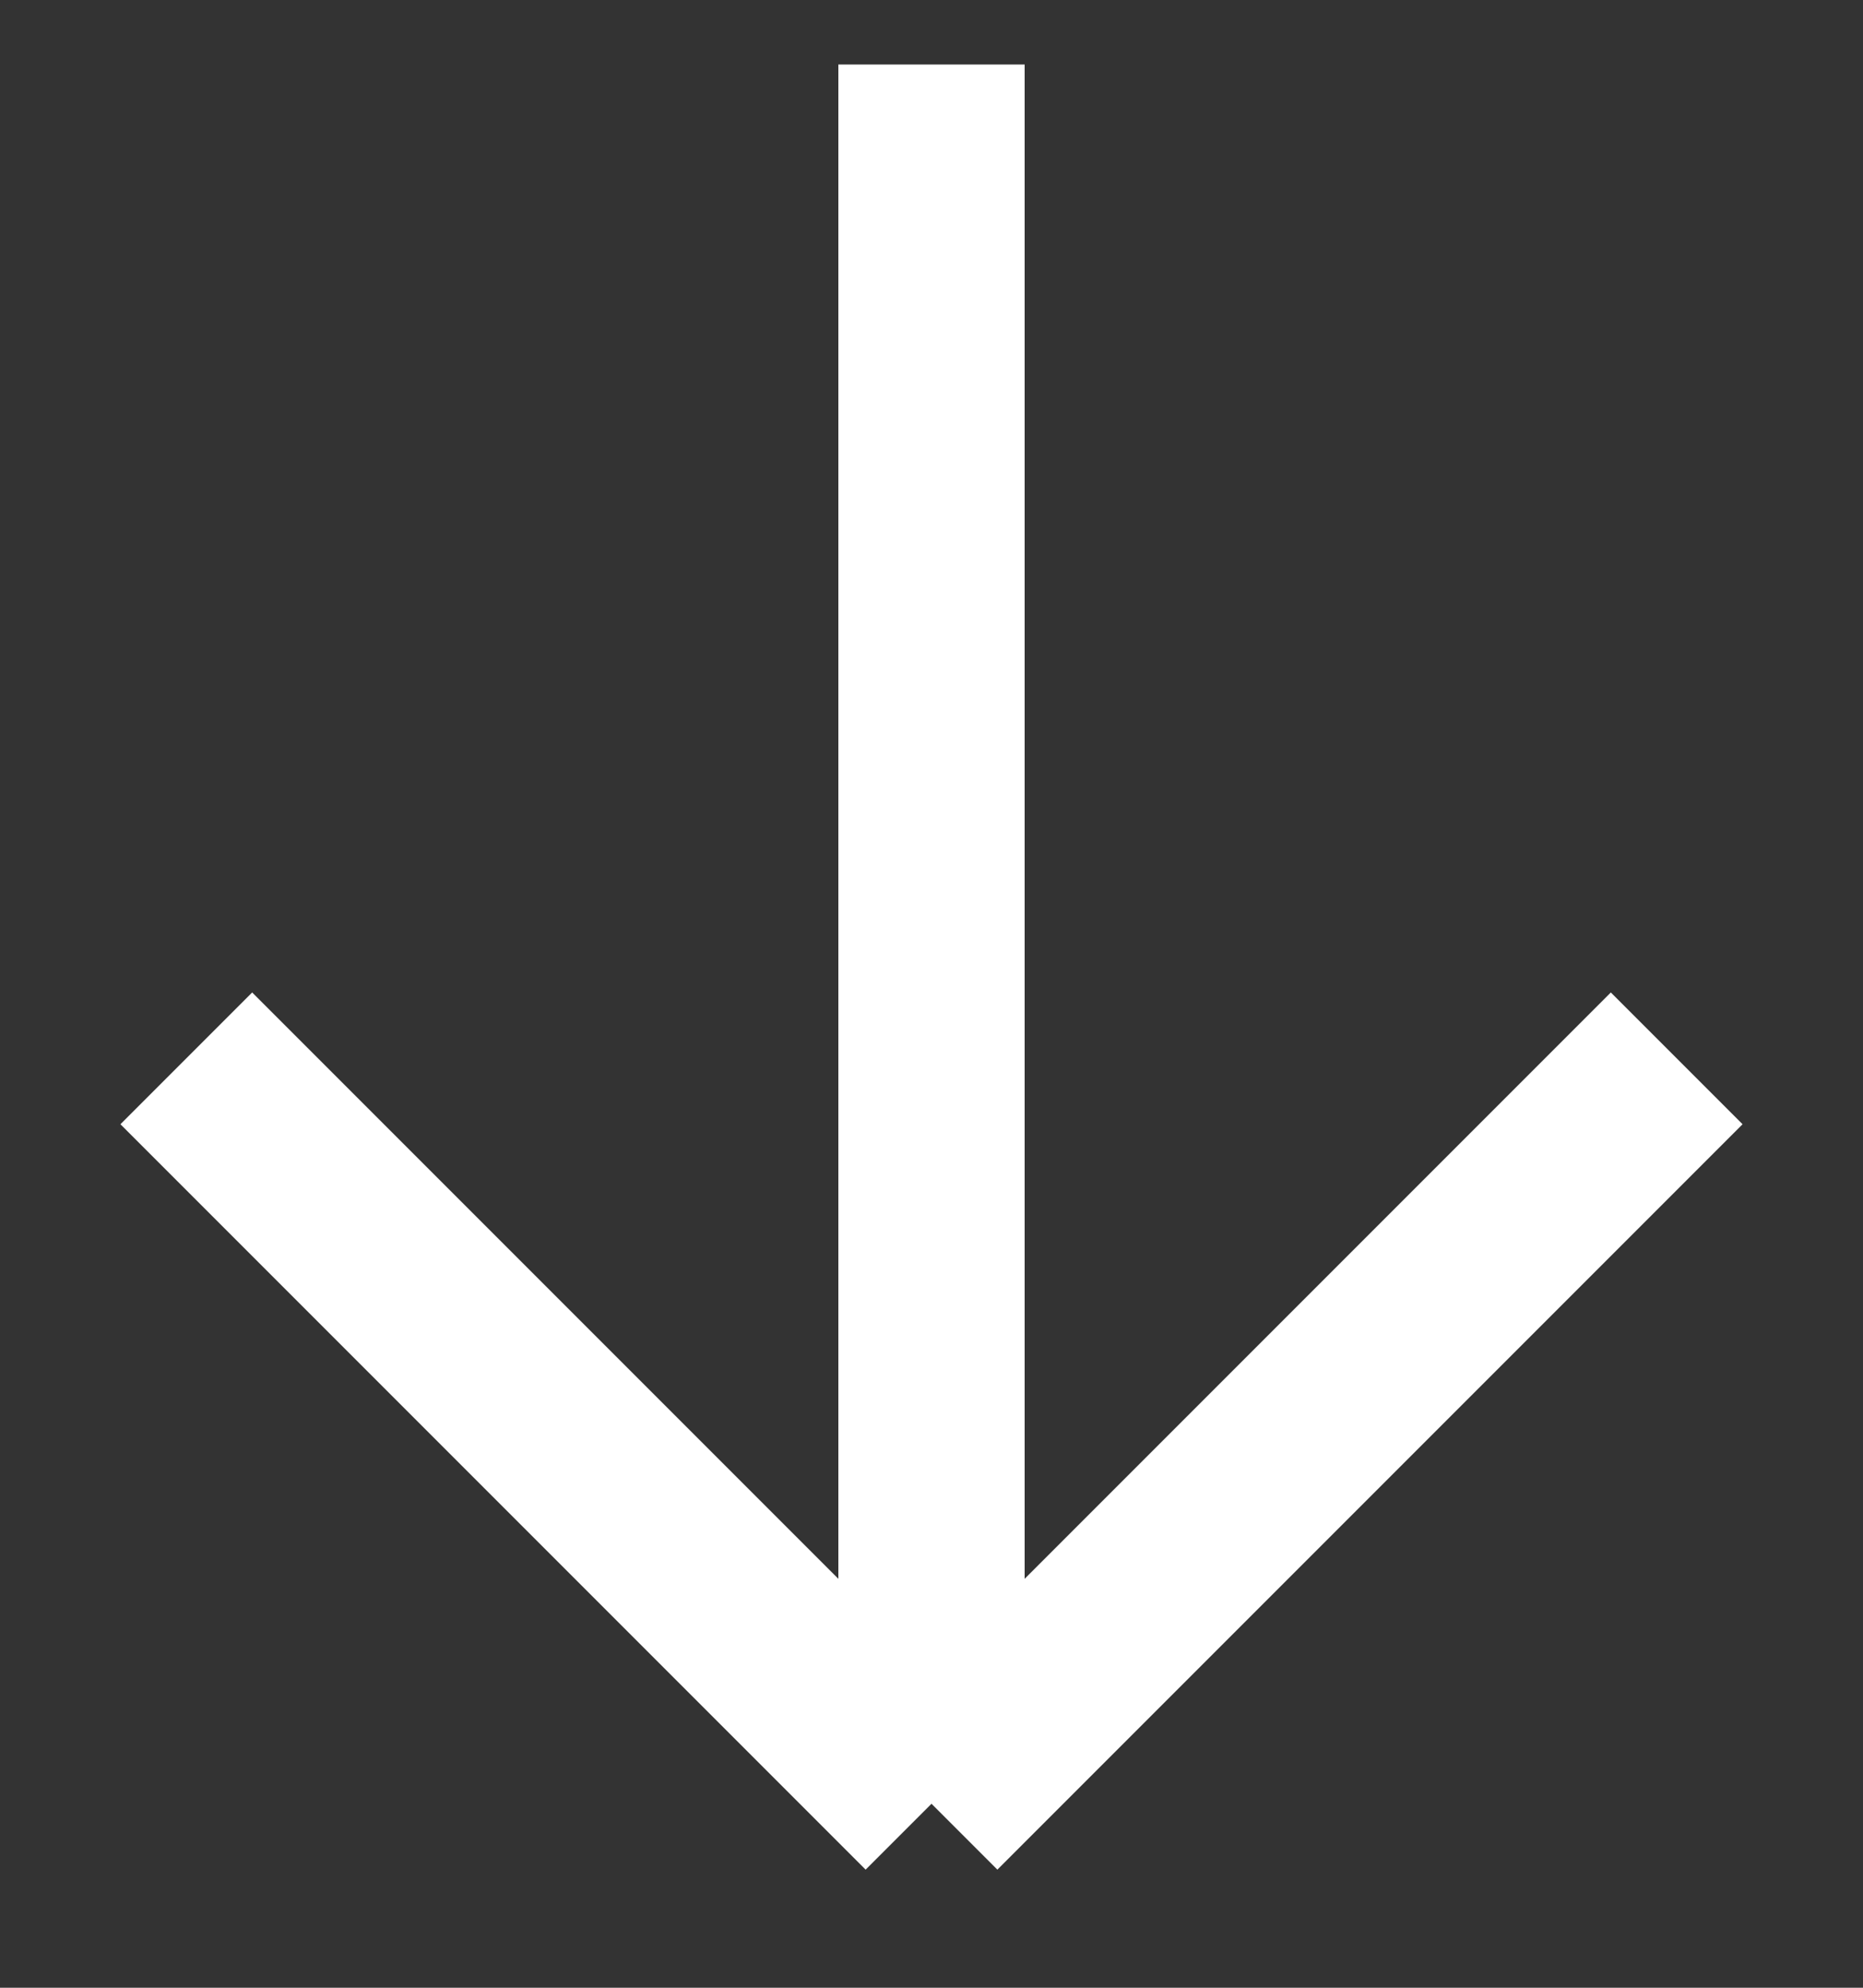
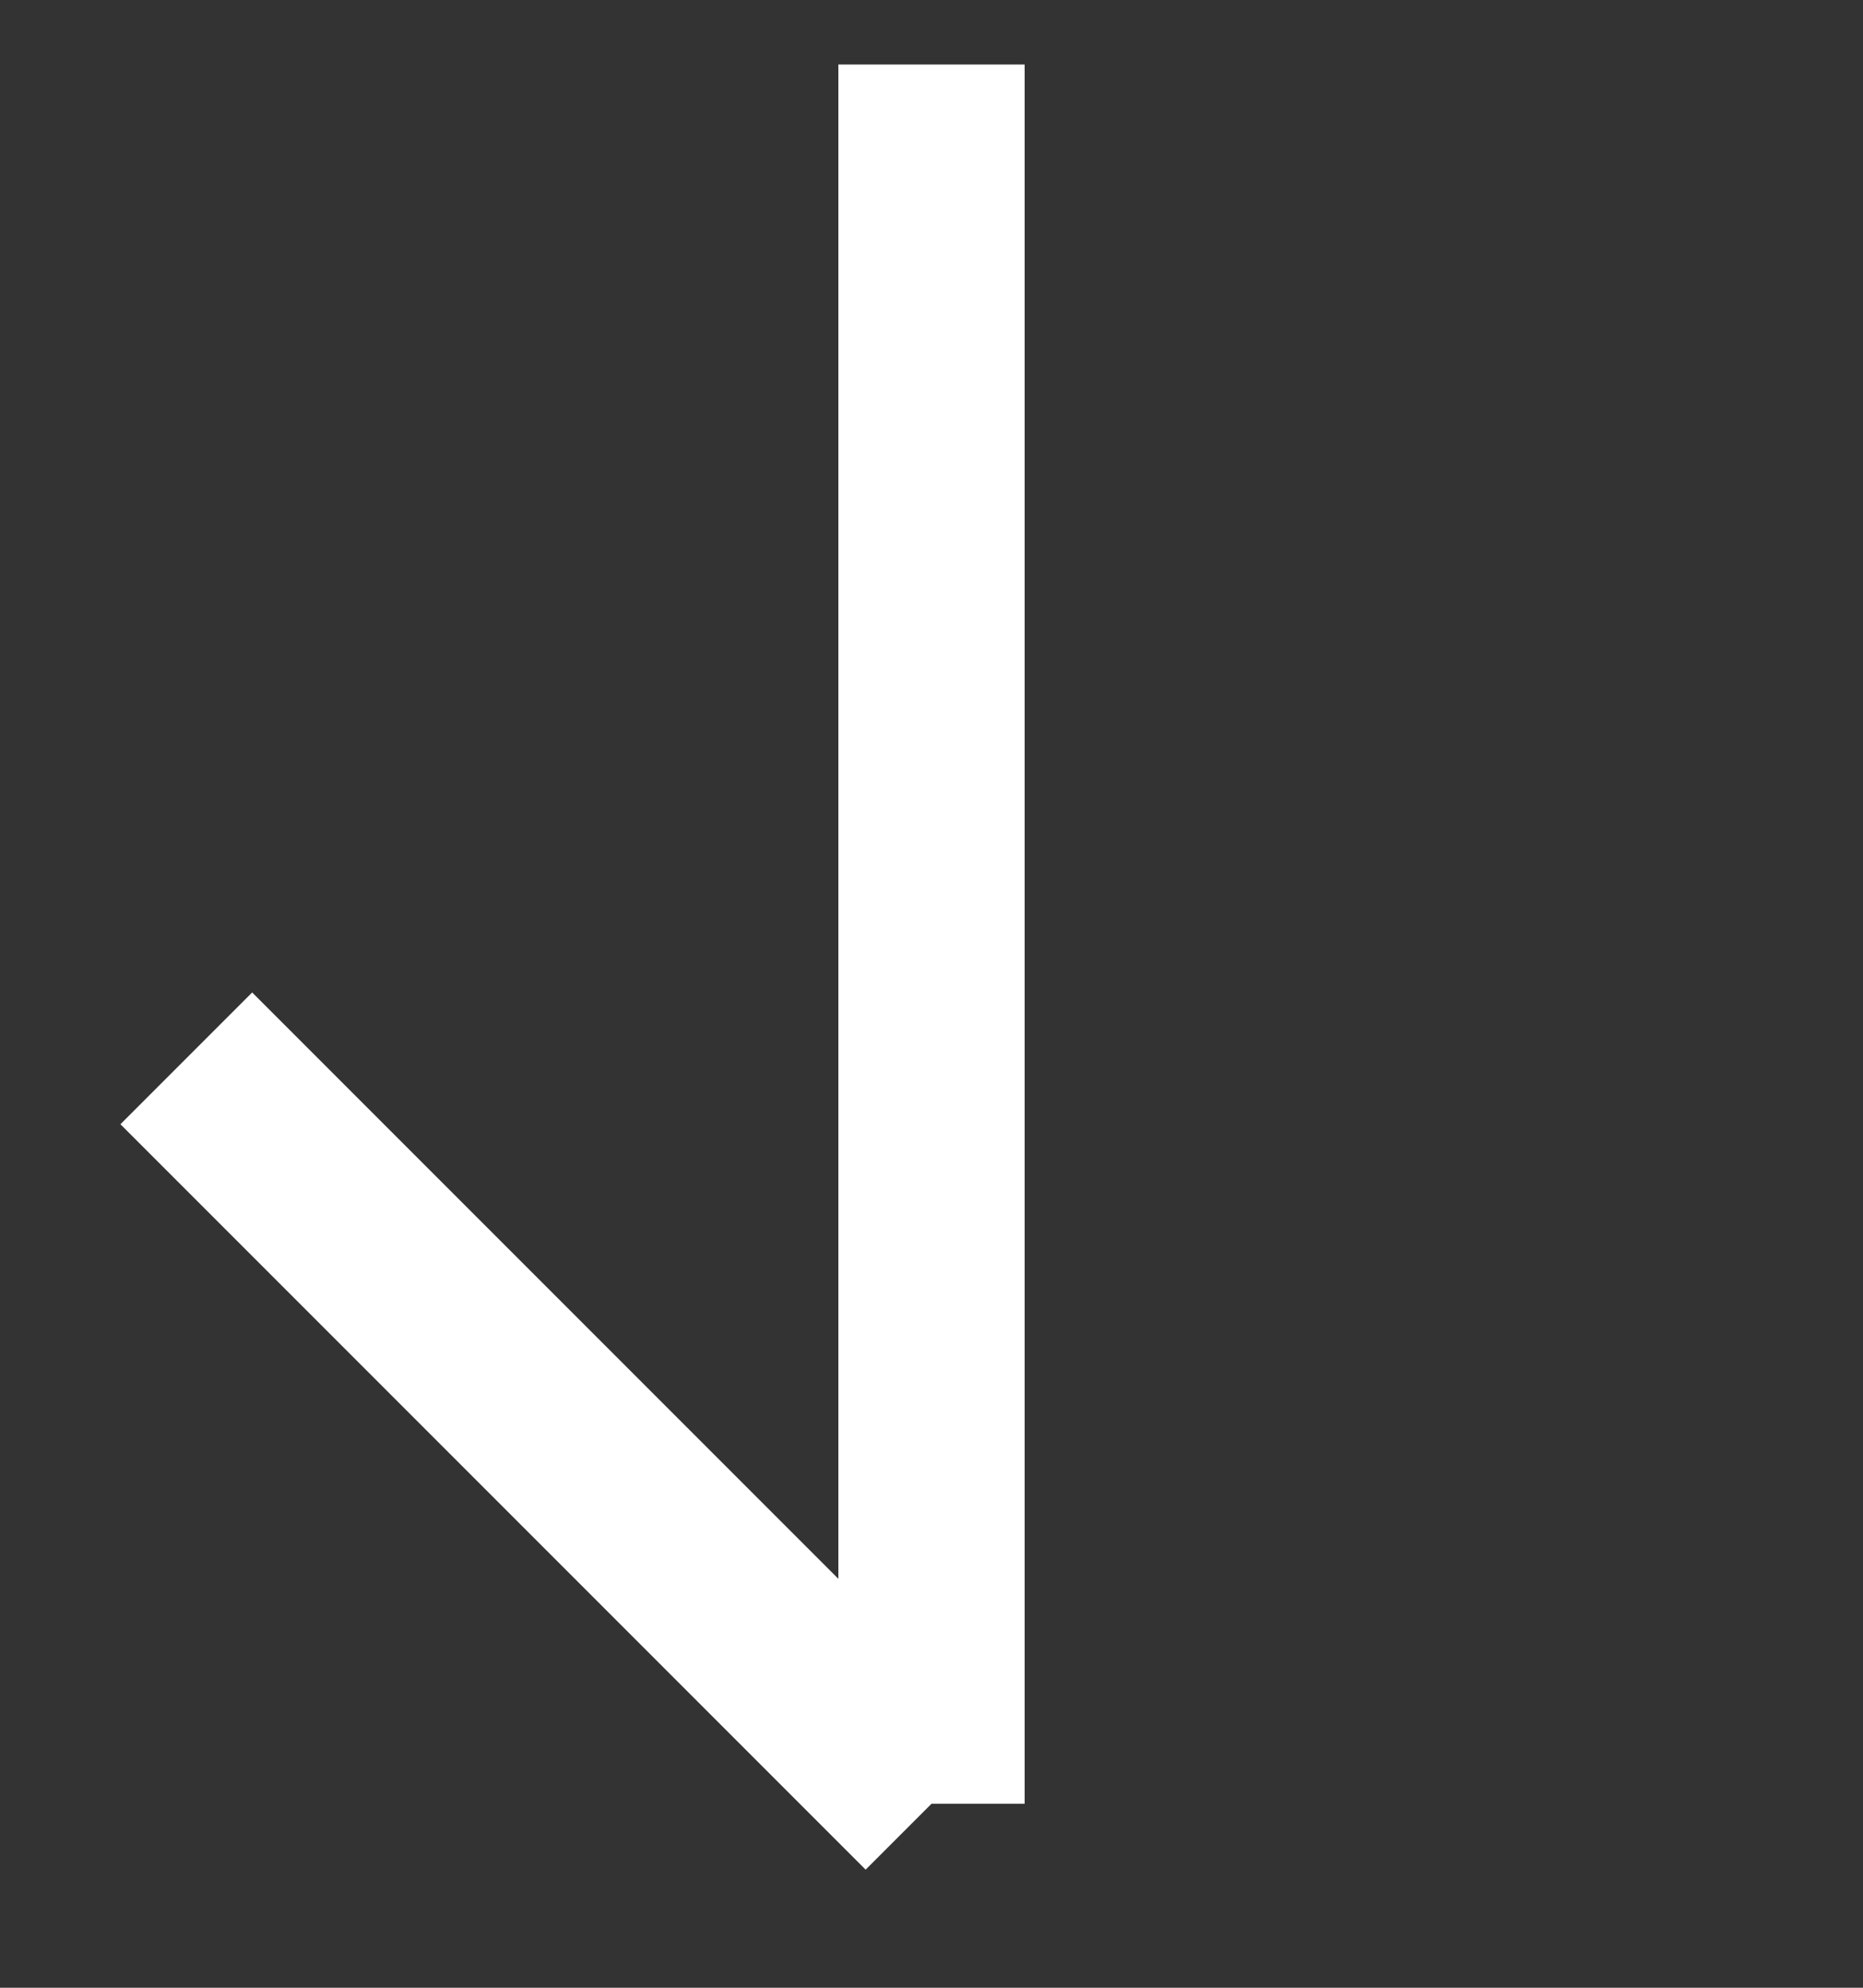
<svg xmlns="http://www.w3.org/2000/svg" width="15" height="16" viewBox="0 0 15 16" fill="none">
  <rect x="0" y="0" width="15" height="16" fill="#333333" stroke="none" />
-   <path d="M7.5 0.519L7.5 14.519M7.5 14.519L1.5 8.519M7.5 14.519L13.5 8.519" stroke="white" stroke-width="1.5" />
+   <path d="M7.5 0.519L7.5 14.519M7.5 14.519L1.5 8.519M7.5 14.519" stroke="white" stroke-width="1.5" />
</svg>